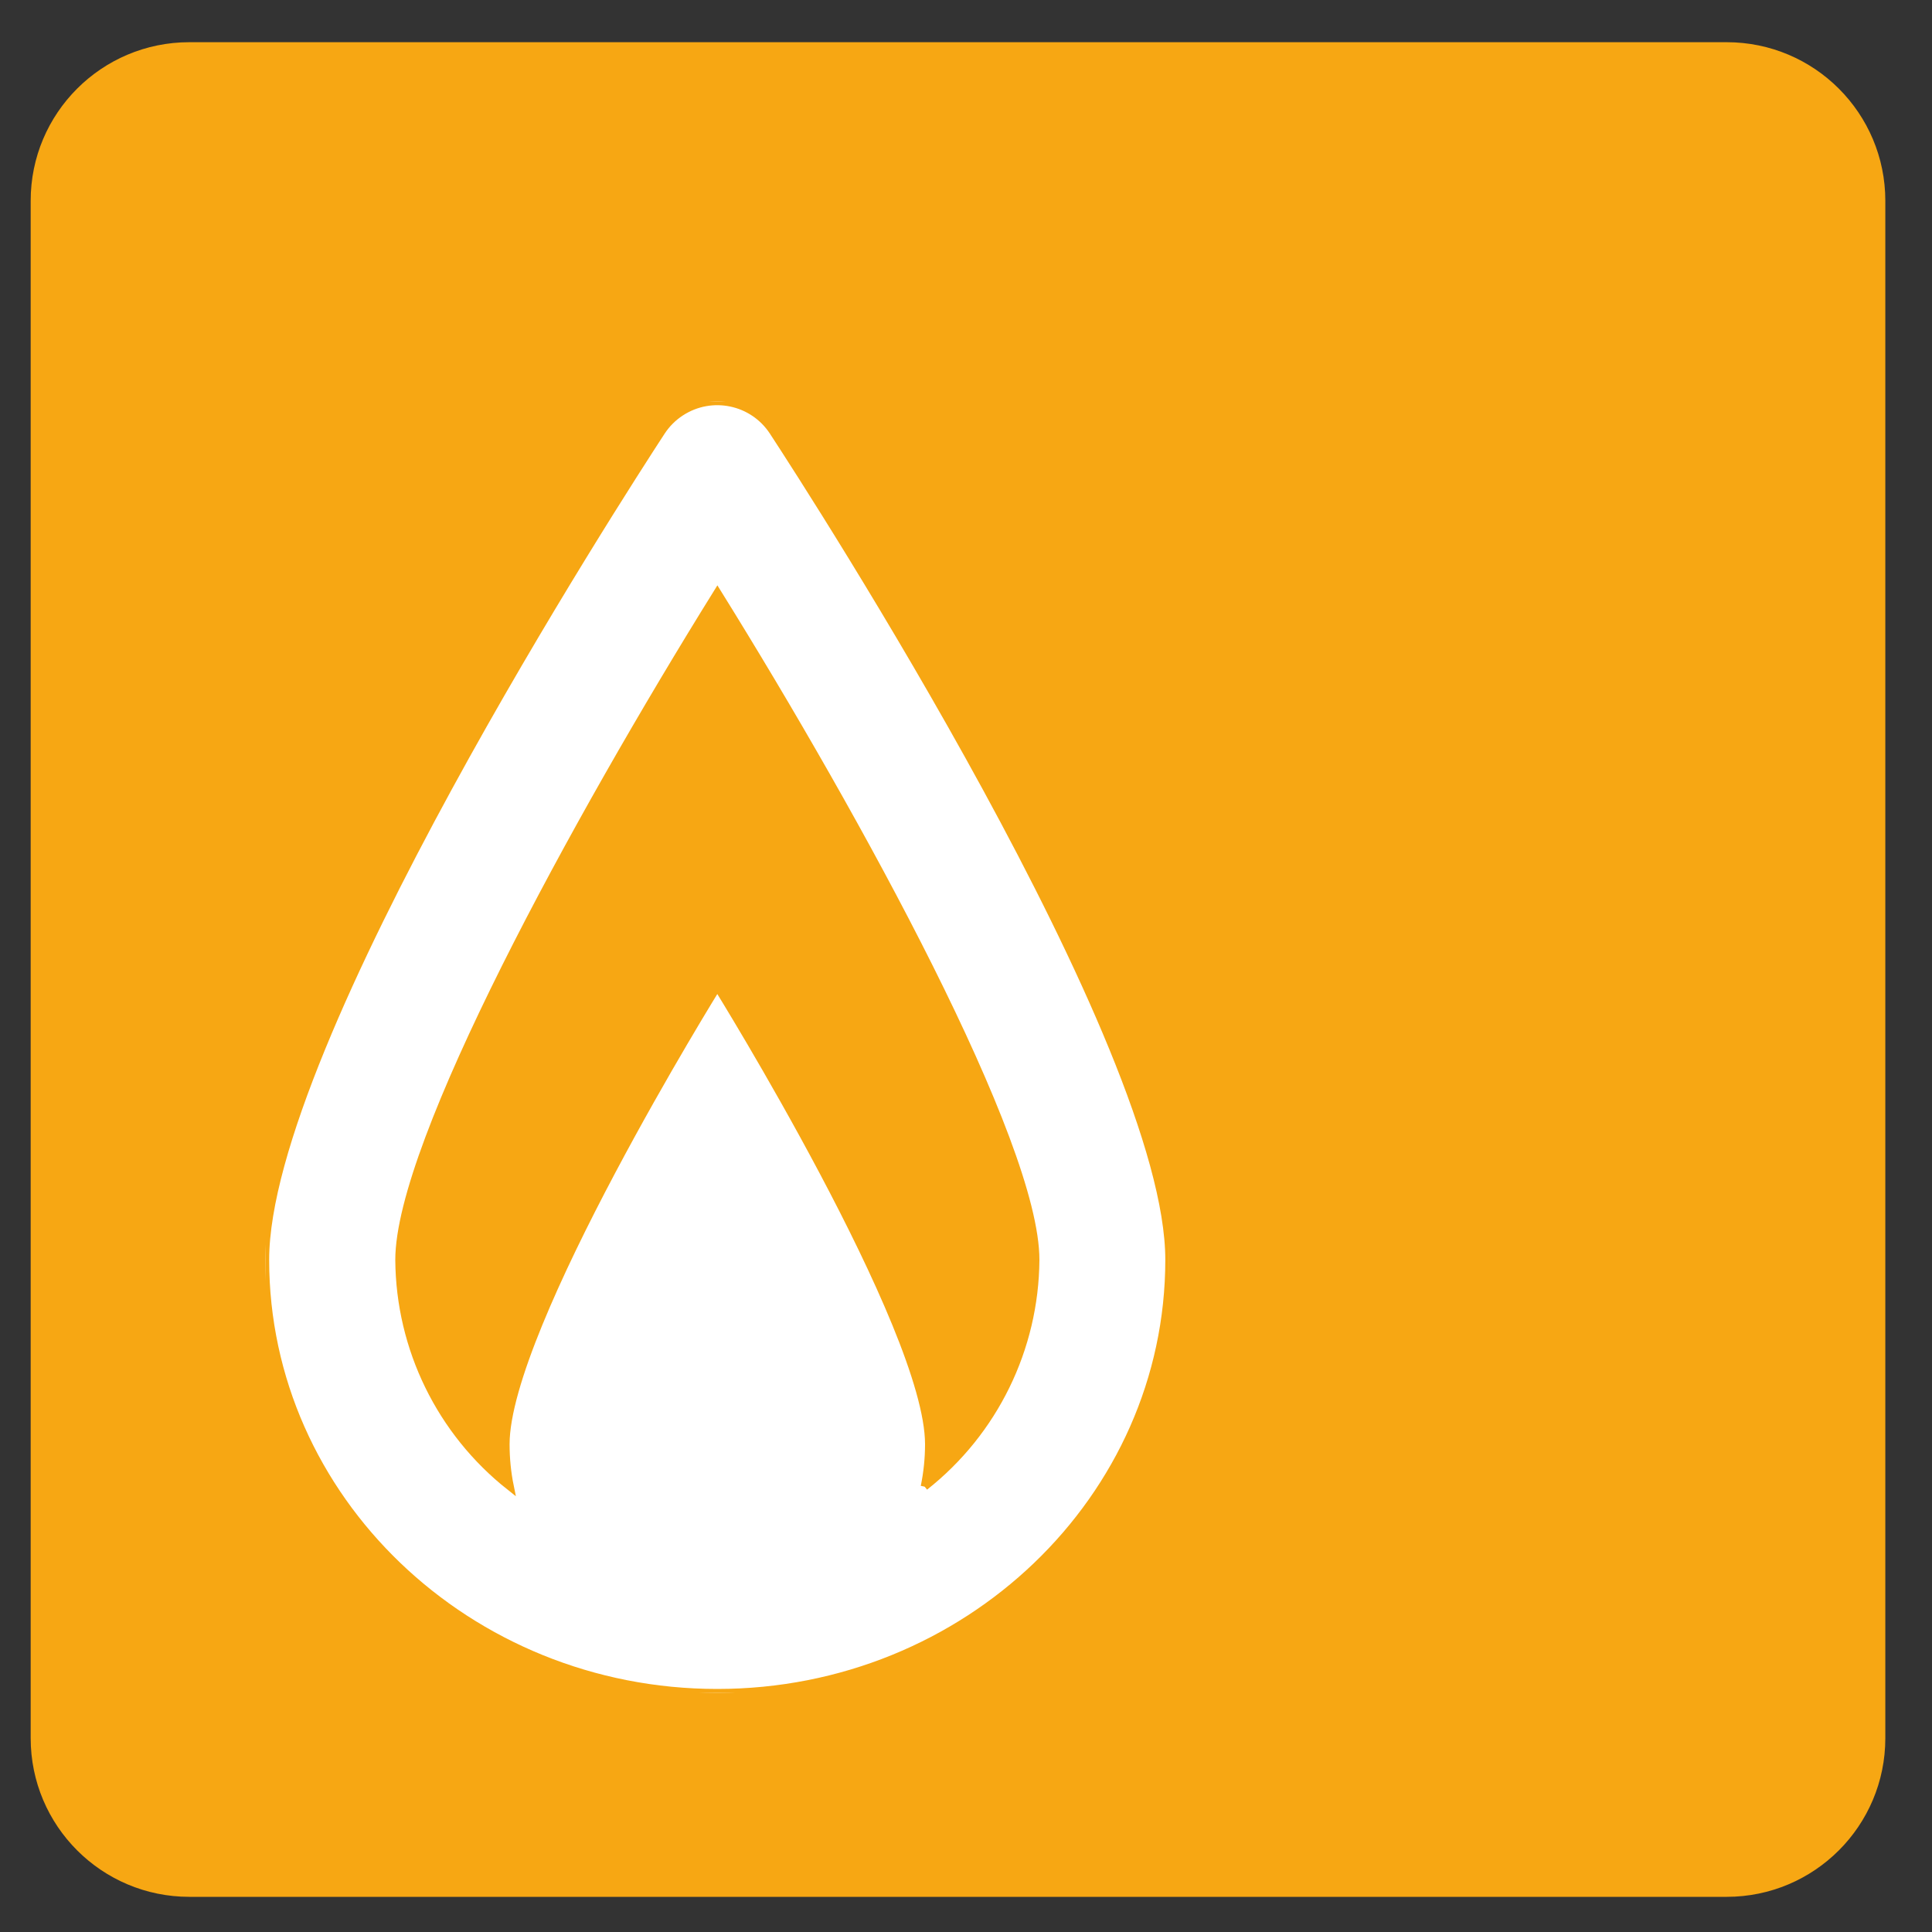
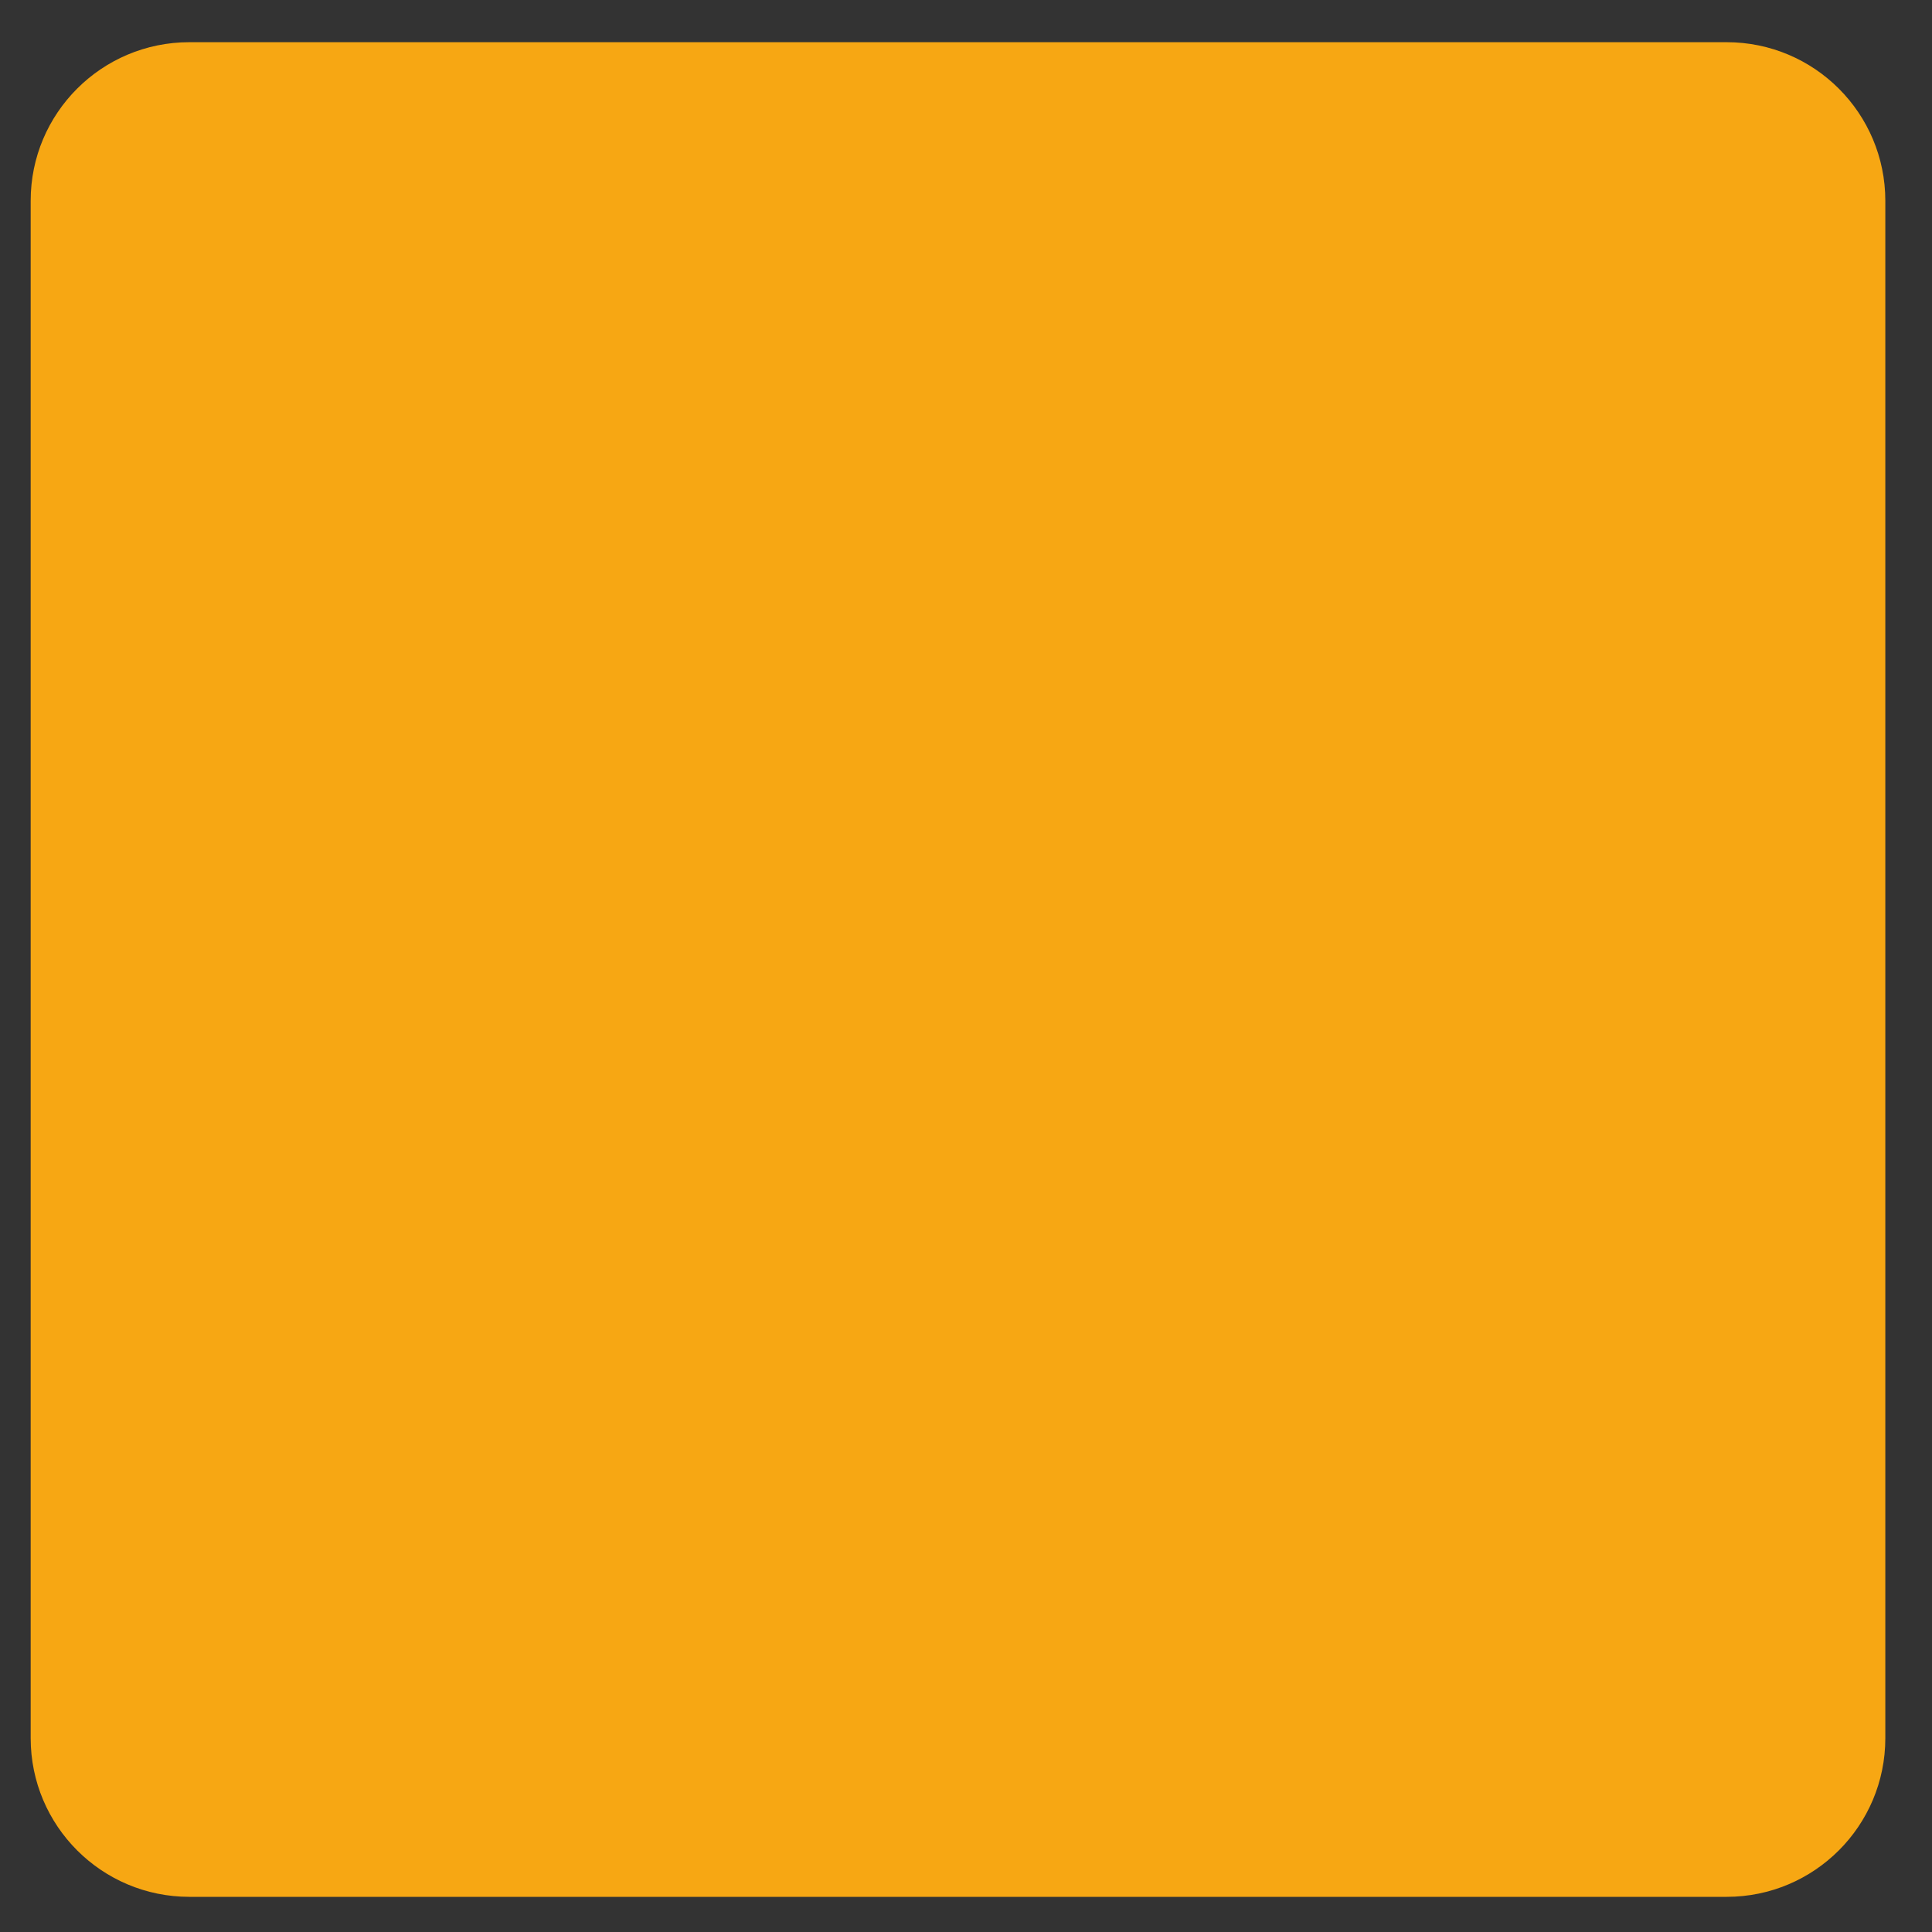
<svg xmlns="http://www.w3.org/2000/svg" id="Ebene_1" data-name="Ebene 1" viewBox="0 0 250 250">
  <rect x="0" y="0" width="250" height="250" fill="#333333" stroke="none" />
  <defs>
    <style>
      .cls-1 {
        fill: none;
      }

      .cls-2 {
        fill: #f7a713;
        isolation: isolate;
      }

      .cls-3 {
        clip-path: url(#clippath);
      }

      .cls-4 {
        fill: #fff;
        stroke: #f7a713;
      }
    </style>
    <clipPath id="clippath">
      <rect class="cls-1" x="34.33" y="51.93" width="116.96" height="167.12" />
    </clipPath>
  </defs>
  <path id="Background" class="cls-2" d="M223.43,5.46c11.34,0,20.53,9.19,20.53,20.53h0v198.93c0,11.34-9.19,20.53-20.53,20.53H24.5c-11.34,0-20.53-9.19-20.53-20.53V25.99C3.96,14.65,13.16,5.46,24.5,5.46h198.93Z" />
  <g id="Gruppe_112" data-name="Gruppe 112">
    <g class="cls-3">
      <g id="Gruppe_111" data-name="Gruppe 111">
-         <path id="Pfad_152" data-name="Pfad 152" class="cls-4" d="M119.64,192.37c.37-1.81.56-3.65.56-5.49,0-15.13-27.38-59.21-27.38-59.21,0,0-27.38,44.09-27.38,59.21,0,1.84.18,3.68.55,5.49-8.98-7.1-14.26-17.89-14.34-29.34,0-15.1,22.91-56.95,41.18-86.34,18.26,29.37,41.17,71.24,41.17,86.34-.08,11.45-5.36,22.25-14.35,29.34M100.05,55.85c-2.61-4-7.96-5.12-11.96-2.51-1,.65-1.86,1.51-2.51,2.51-5.25,8.03-51.25,79.23-51.25,107.17,0,30.89,26.23,56.03,58.48,56.03s58.48-25.14,58.48-56.03c0-27.94-45.99-99.15-51.24-107.17" />
-       </g>
+         </g>
    </g>
  </g>
</svg>